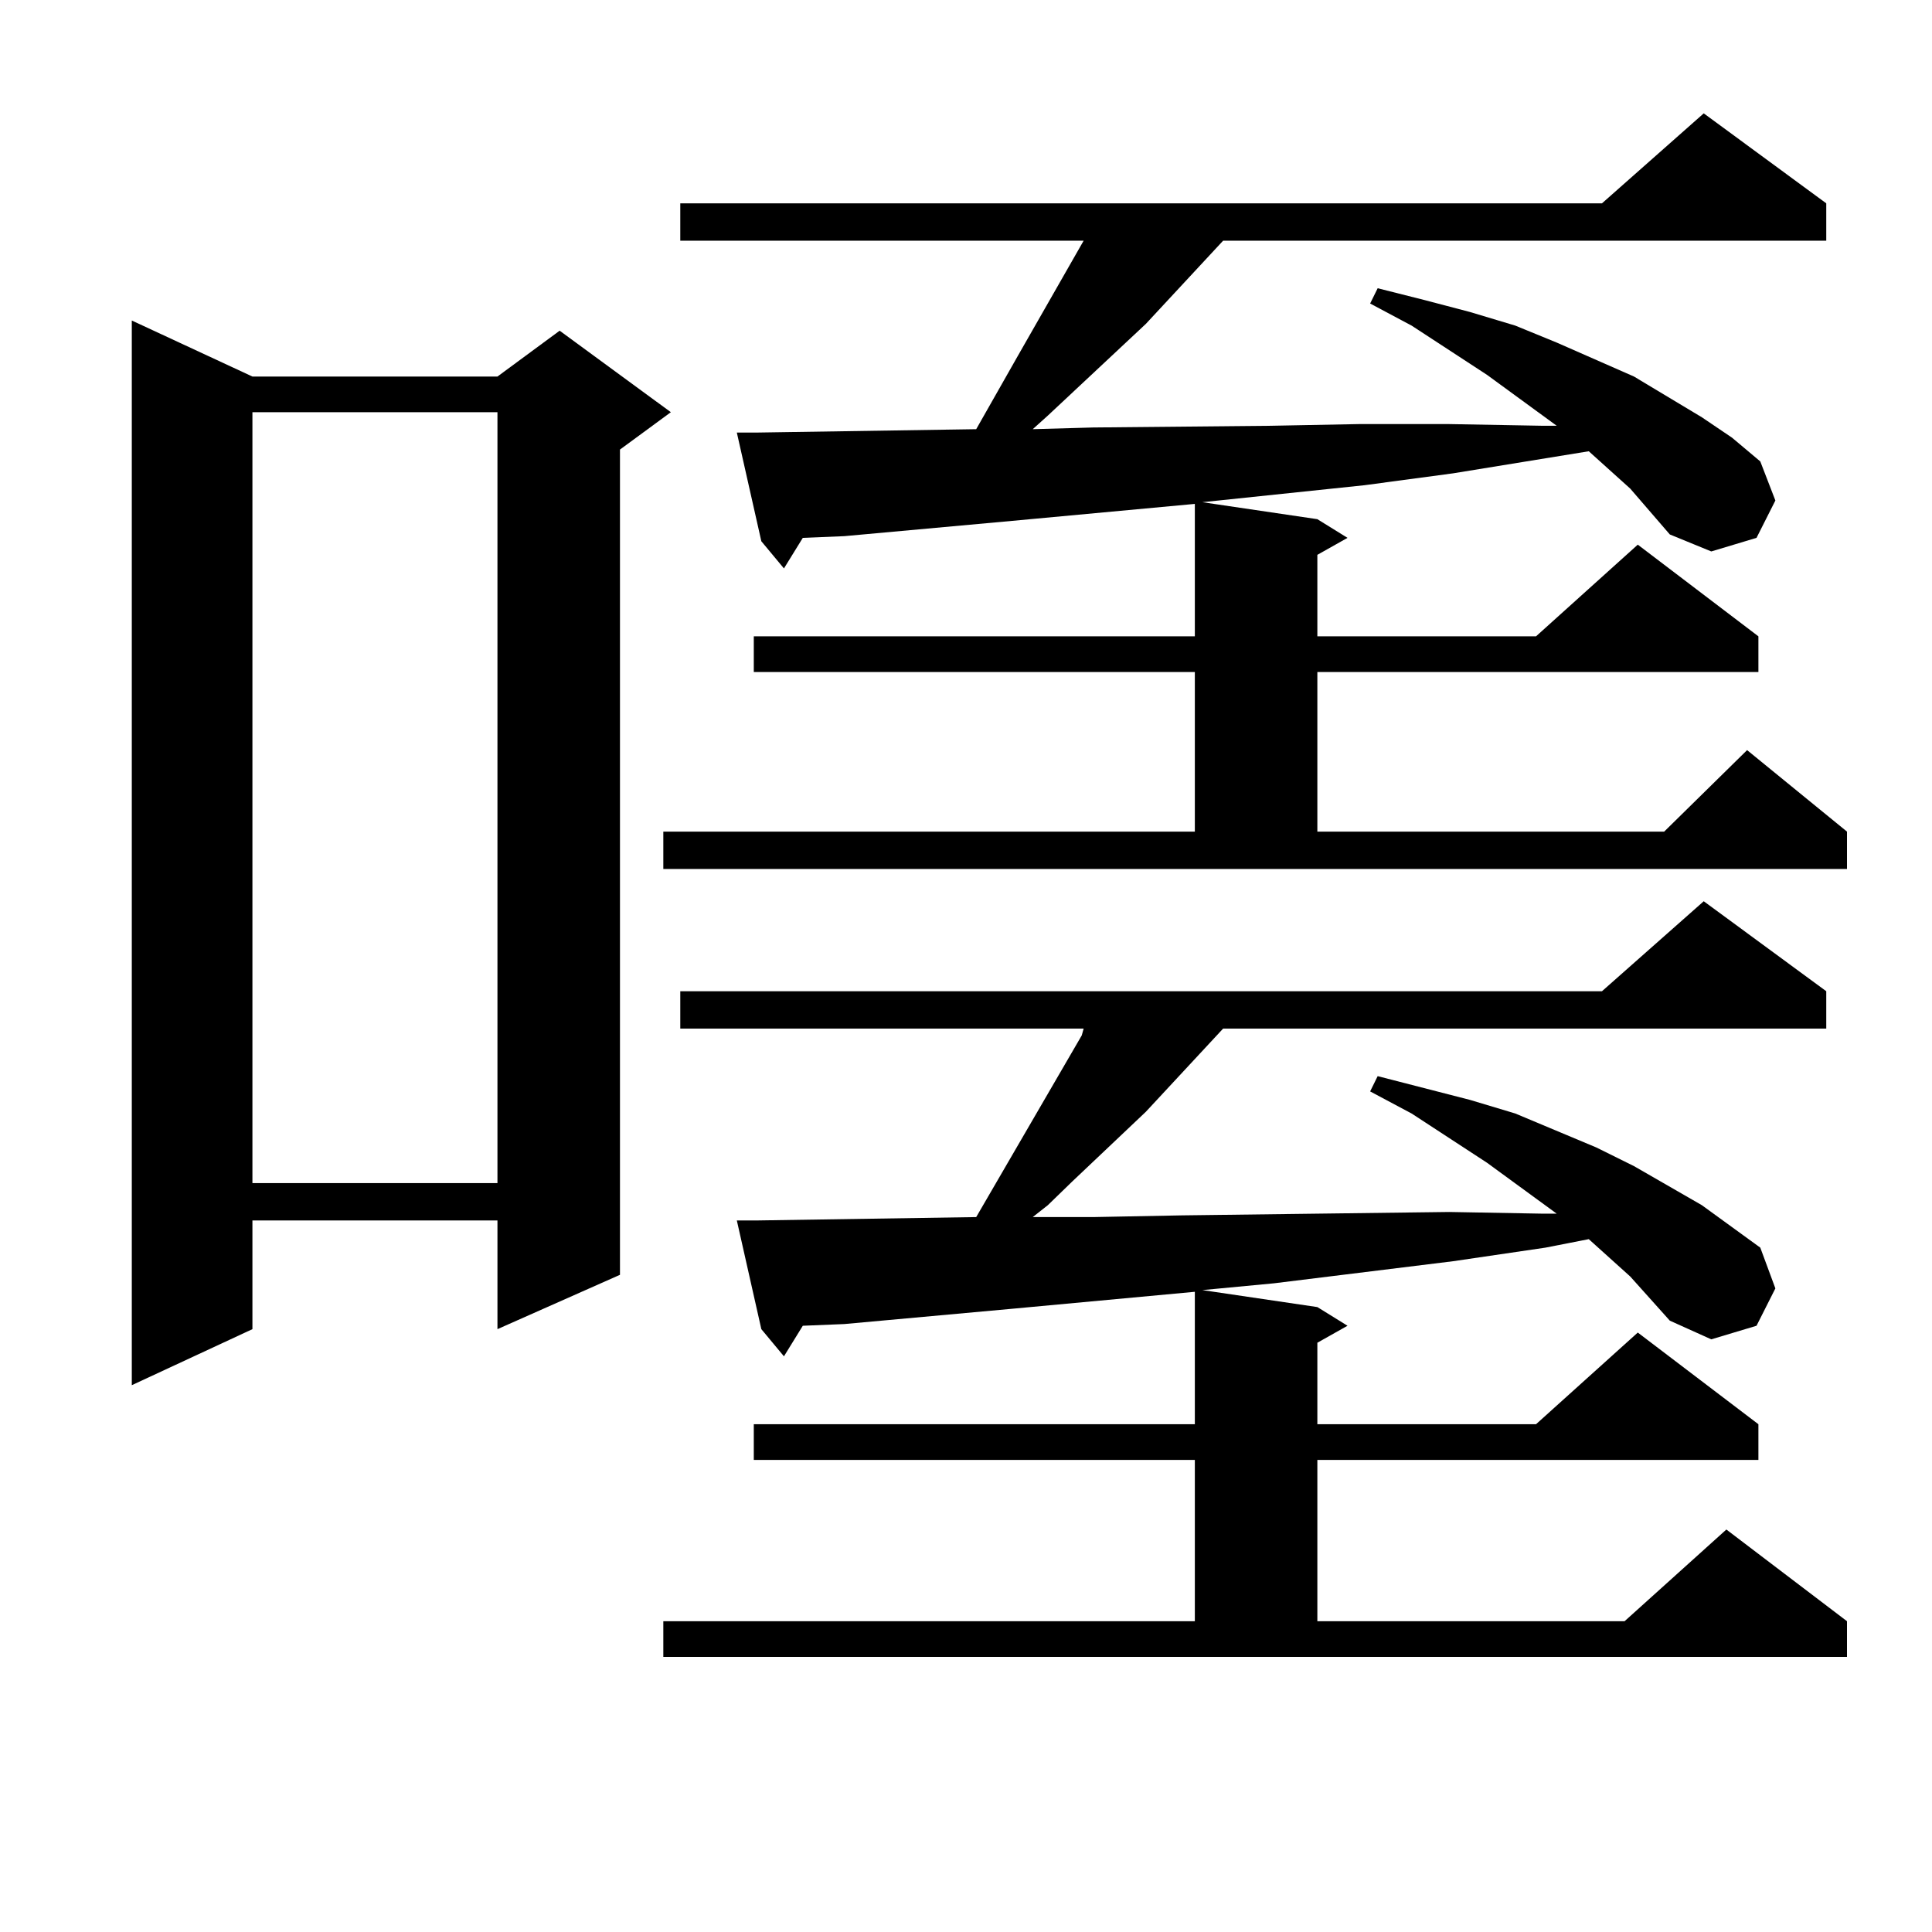
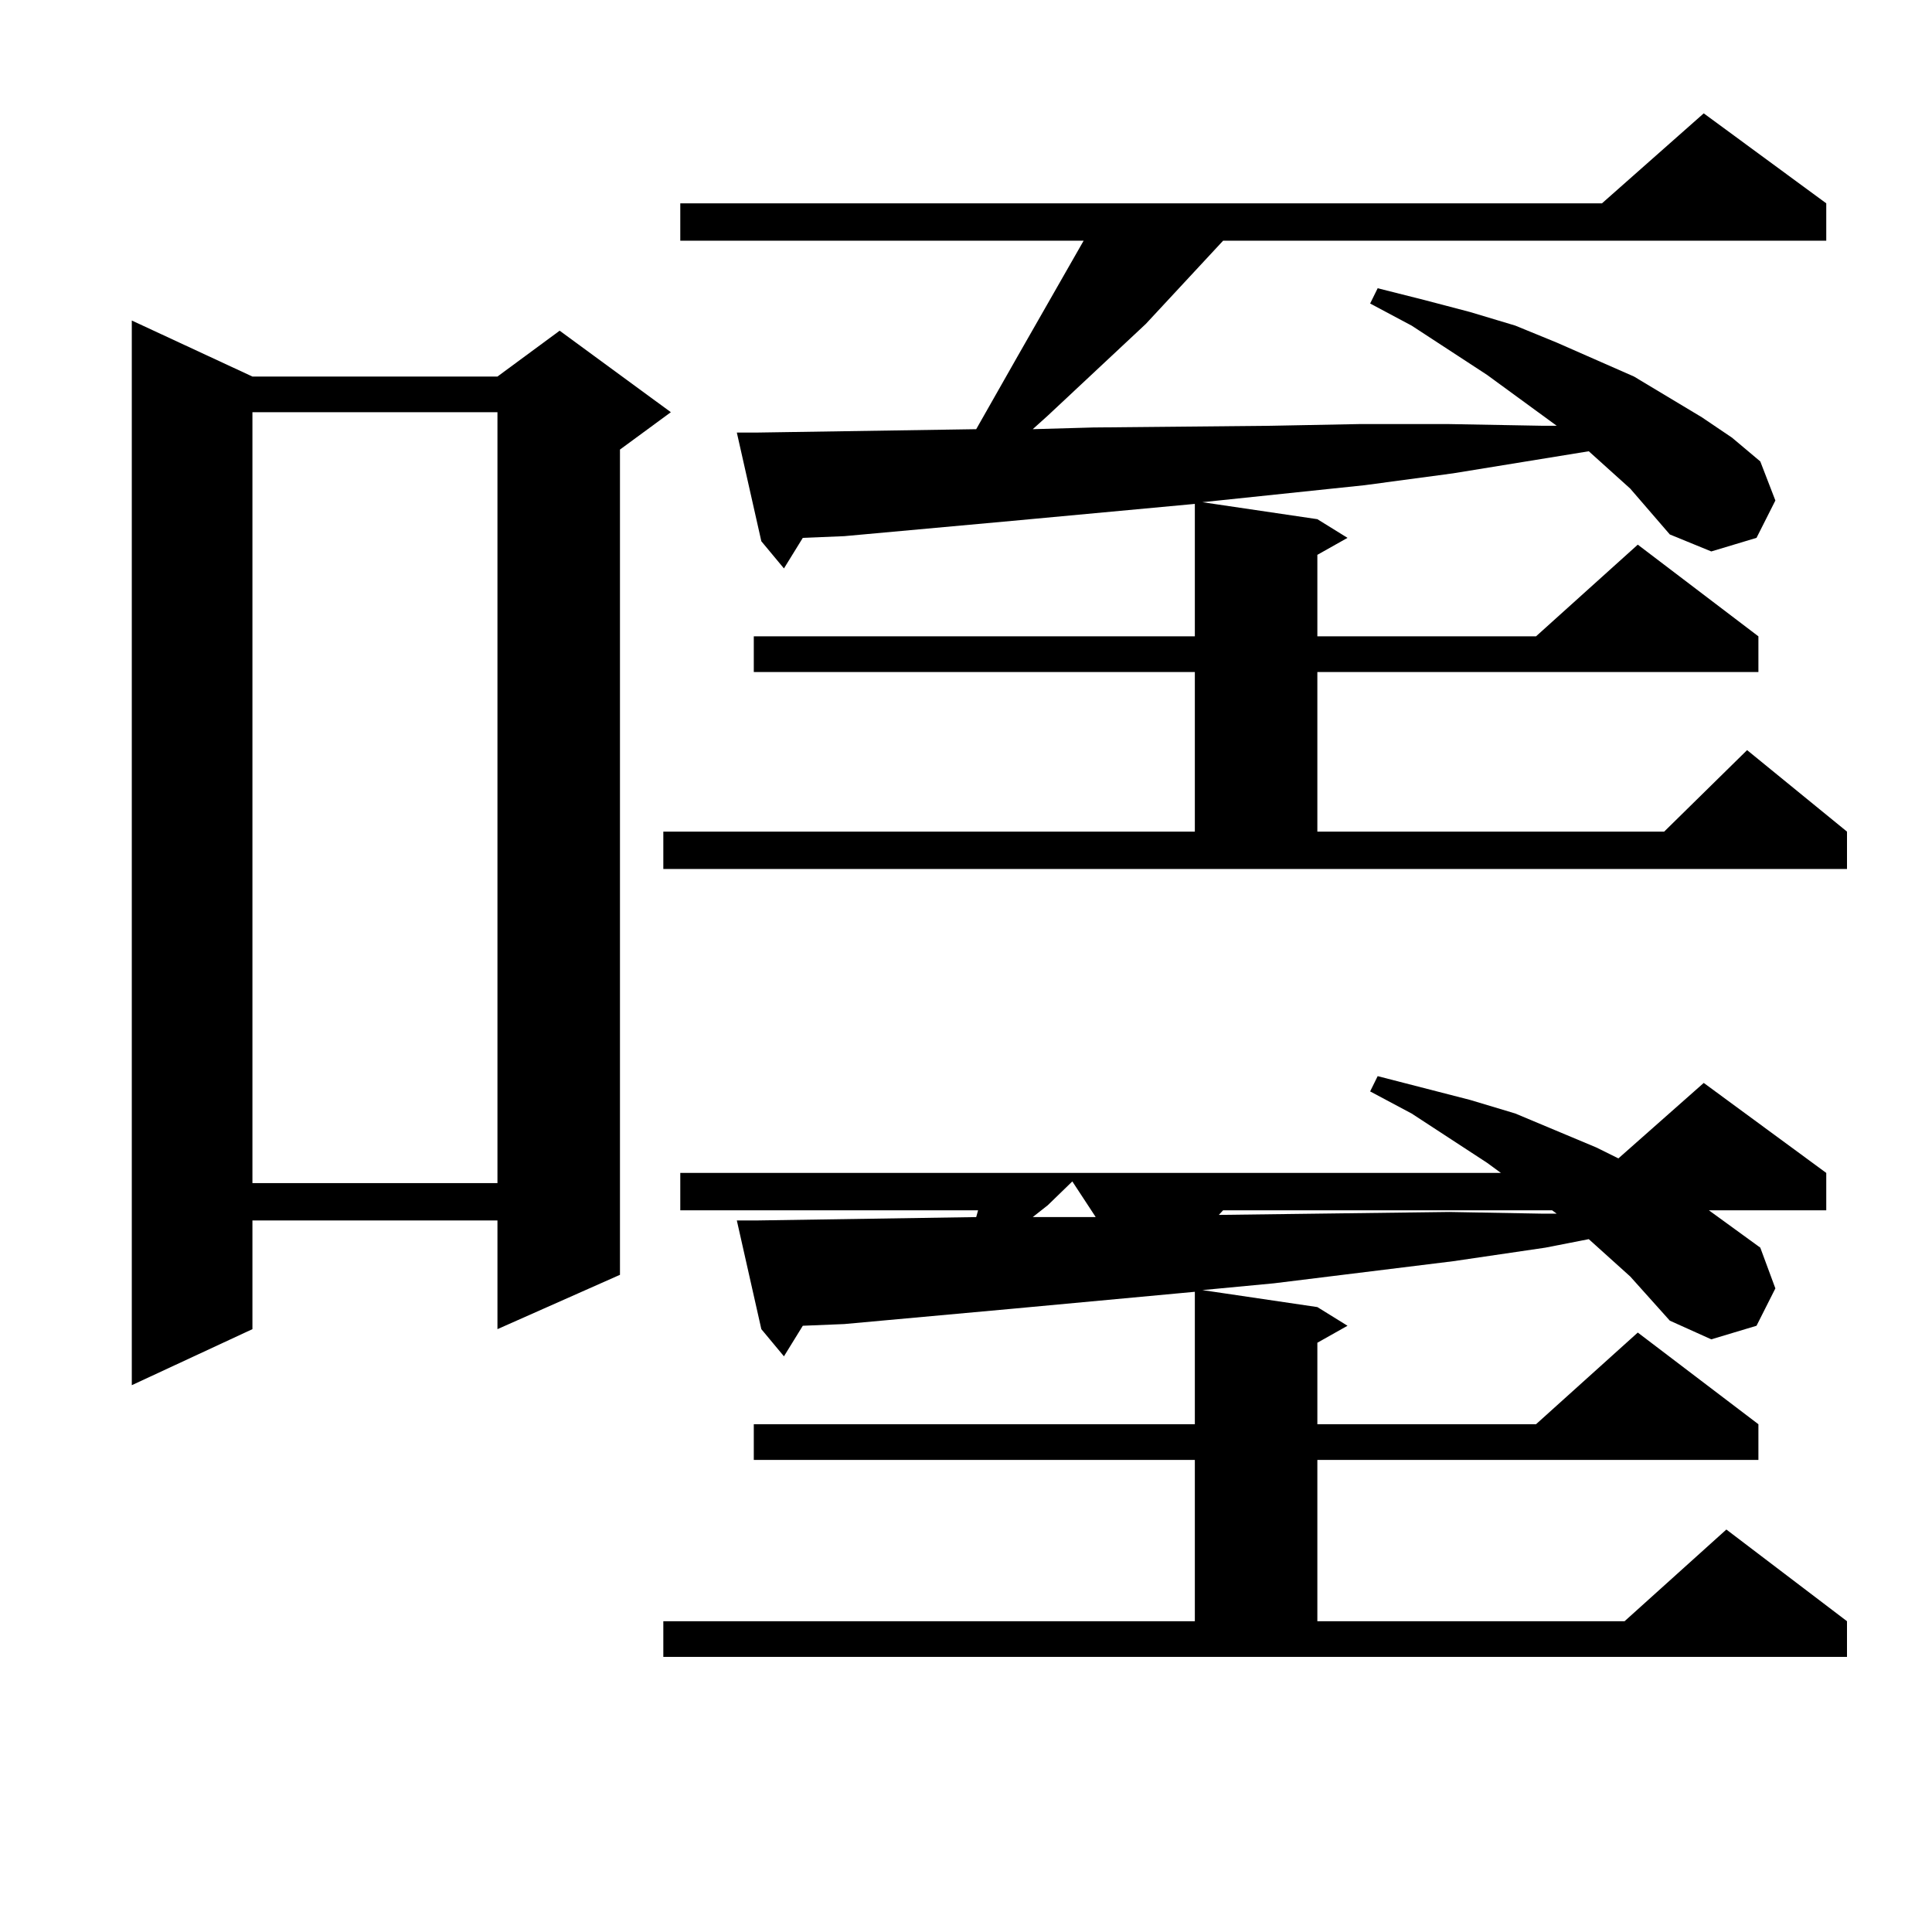
<svg xmlns="http://www.w3.org/2000/svg" version="1.1" id="图层_1" x="0px" y="0px" width="1000px" height="1000px" viewBox="0 0 1000 1000" enable-background="new 0 0 1000 1000" xml:space="preserve">
-   <path d="M130.655,194.898h126.826l32.194-23.73l57.56,42.188l-26.341,19.336V659.84l-63.413,28.125v-56.25H130.655v56.25  l-62.438,29.004V165.895L130.655,194.898z M130.655,213.355v399.023h126.826V213.355H130.655z M843.809,252.906l-21.463-19.336  l-70.242,11.426l-45.853,6.152l-83.9,8.789l59.511,8.789l15.609,9.668l-15.609,8.789v42.188h113.168l52.682-47.461l62.438,47.461  v18.457H681.861v82.617h179.508l42.926-42.188l51.706,42.188v19.336H343.333v-19.336h275.115v-82.617H390.161v-18.457h228.287  v-68.555l-94.632,8.789l-86.827,7.91l-21.463,0.879l-9.756,15.82l-11.707-14.063l-12.683-56.25h9.756l114.144-1.758l21.463-37.793  l34.146-59.766H352.113V105.25h477.062l52.682-46.582l63.413,46.582v19.336H633.082l-39.999,43.066l-50.73,47.461l-7.805,7.031  l31.219-0.879l91.705-0.879l45.853-0.879h46.828l48.779,0.879h6.829l-36.097-26.367l-39.023-25.488l-21.463-11.426l3.902-7.91  l24.39,6.152l23.414,6.152l23.414,7.031l21.463,8.789l39.999,17.578l35.121,21.094l15.609,10.547l14.634,12.305l7.805,20.215  l-9.756,19.336l-23.414,7.031l-21.463-8.789L843.809,252.906z M843.809,660.719l-21.463-19.336l-22.438,4.395l-47.804,7.031  l-92.681,11.426l-37.072,3.516l59.511,8.789l15.609,9.668l-15.609,8.789v42.188h113.168l52.682-47.461l62.438,47.461v18.457H681.861  v83.496h159.021l52.682-47.461l62.438,47.461v18.457H343.333v-18.457h275.115v-83.496H390.161v-18.457h228.287v-68.555  l-94.632,8.789l-86.827,7.91l-21.463,0.879l-9.756,15.82l-11.707-14.063l-12.683-56.25h9.756l114.144-1.758l54.633-94.043  l0.976-3.516H352.113v-19.336h477.062l52.682-46.582l63.413,46.582v19.336H633.082l-39.999,43.066L555.035,611.5l-12.683,12.305  l-7.805,6.152h31.219l45.853-0.879l138.533-1.758l48.779,0.879h6.829l-36.097-26.367l-39.023-25.488l-21.463-11.426l3.902-7.91  l47.804,12.305l23.414,7.031l41.95,17.578l19.512,9.668l35.121,20.215l30.243,21.973l7.805,21.094l-9.756,19.336l-23.414,7.031  l-21.463-9.668L843.809,660.719z" />
+   <path d="M130.655,194.898h126.826l32.194-23.73l57.56,42.188l-26.341,19.336V659.84l-63.413,28.125v-56.25H130.655v56.25  l-62.438,29.004V165.895L130.655,194.898z M130.655,213.355v399.023h126.826V213.355H130.655z M843.809,252.906l-21.463-19.336  l-70.242,11.426l-45.853,6.152l-83.9,8.789l59.511,8.789l15.609,9.668l-15.609,8.789v42.188h113.168l52.682-47.461l62.438,47.461  v18.457H681.861v82.617h179.508l42.926-42.188l51.706,42.188v19.336H343.333v-19.336h275.115v-82.617H390.161v-18.457h228.287  v-68.555l-94.632,8.789l-86.827,7.91l-21.463,0.879l-9.756,15.82l-11.707-14.063l-12.683-56.25h9.756l114.144-1.758l21.463-37.793  l34.146-59.766H352.113V105.25h477.062l52.682-46.582l63.413,46.582v19.336H633.082l-39.999,43.066l-50.73,47.461l-7.805,7.031  l31.219-0.879l91.705-0.879l45.853-0.879h46.828l48.779,0.879h6.829l-36.097-26.367l-39.023-25.488l-21.463-11.426l3.902-7.91  l24.39,6.152l23.414,6.152l23.414,7.031l21.463,8.789l39.999,17.578l35.121,21.094l15.609,10.547l14.634,12.305l7.805,20.215  l-9.756,19.336l-23.414,7.031l-21.463-8.789L843.809,252.906z M843.809,660.719l-21.463-19.336l-22.438,4.395l-47.804,7.031  l-92.681,11.426l-37.072,3.516l59.511,8.789l15.609,9.668l-15.609,8.789v42.188h113.168l52.682-47.461l62.438,47.461v18.457H681.861  v83.496h159.021l52.682-47.461l62.438,47.461v18.457H343.333v-18.457h275.115v-83.496H390.161v-18.457h228.287v-68.555  l-94.632,8.789l-86.827,7.91l-21.463,0.879l-9.756,15.82l-11.707-14.063l-12.683-56.25h9.756l114.144-1.758l0.976-3.516H352.113v-19.336h477.062l52.682-46.582l63.413,46.582v19.336H633.082l-39.999,43.066L555.035,611.5l-12.683,12.305  l-7.805,6.152h31.219l45.853-0.879l138.533-1.758l48.779,0.879h6.829l-36.097-26.367l-39.023-25.488l-21.463-11.426l3.902-7.91  l47.804,12.305l23.414,7.031l41.95,17.578l19.512,9.668l35.121,20.215l30.243,21.973l7.805,21.094l-9.756,19.336l-23.414,7.031  l-21.463-9.668L843.809,660.719z" />
</svg>